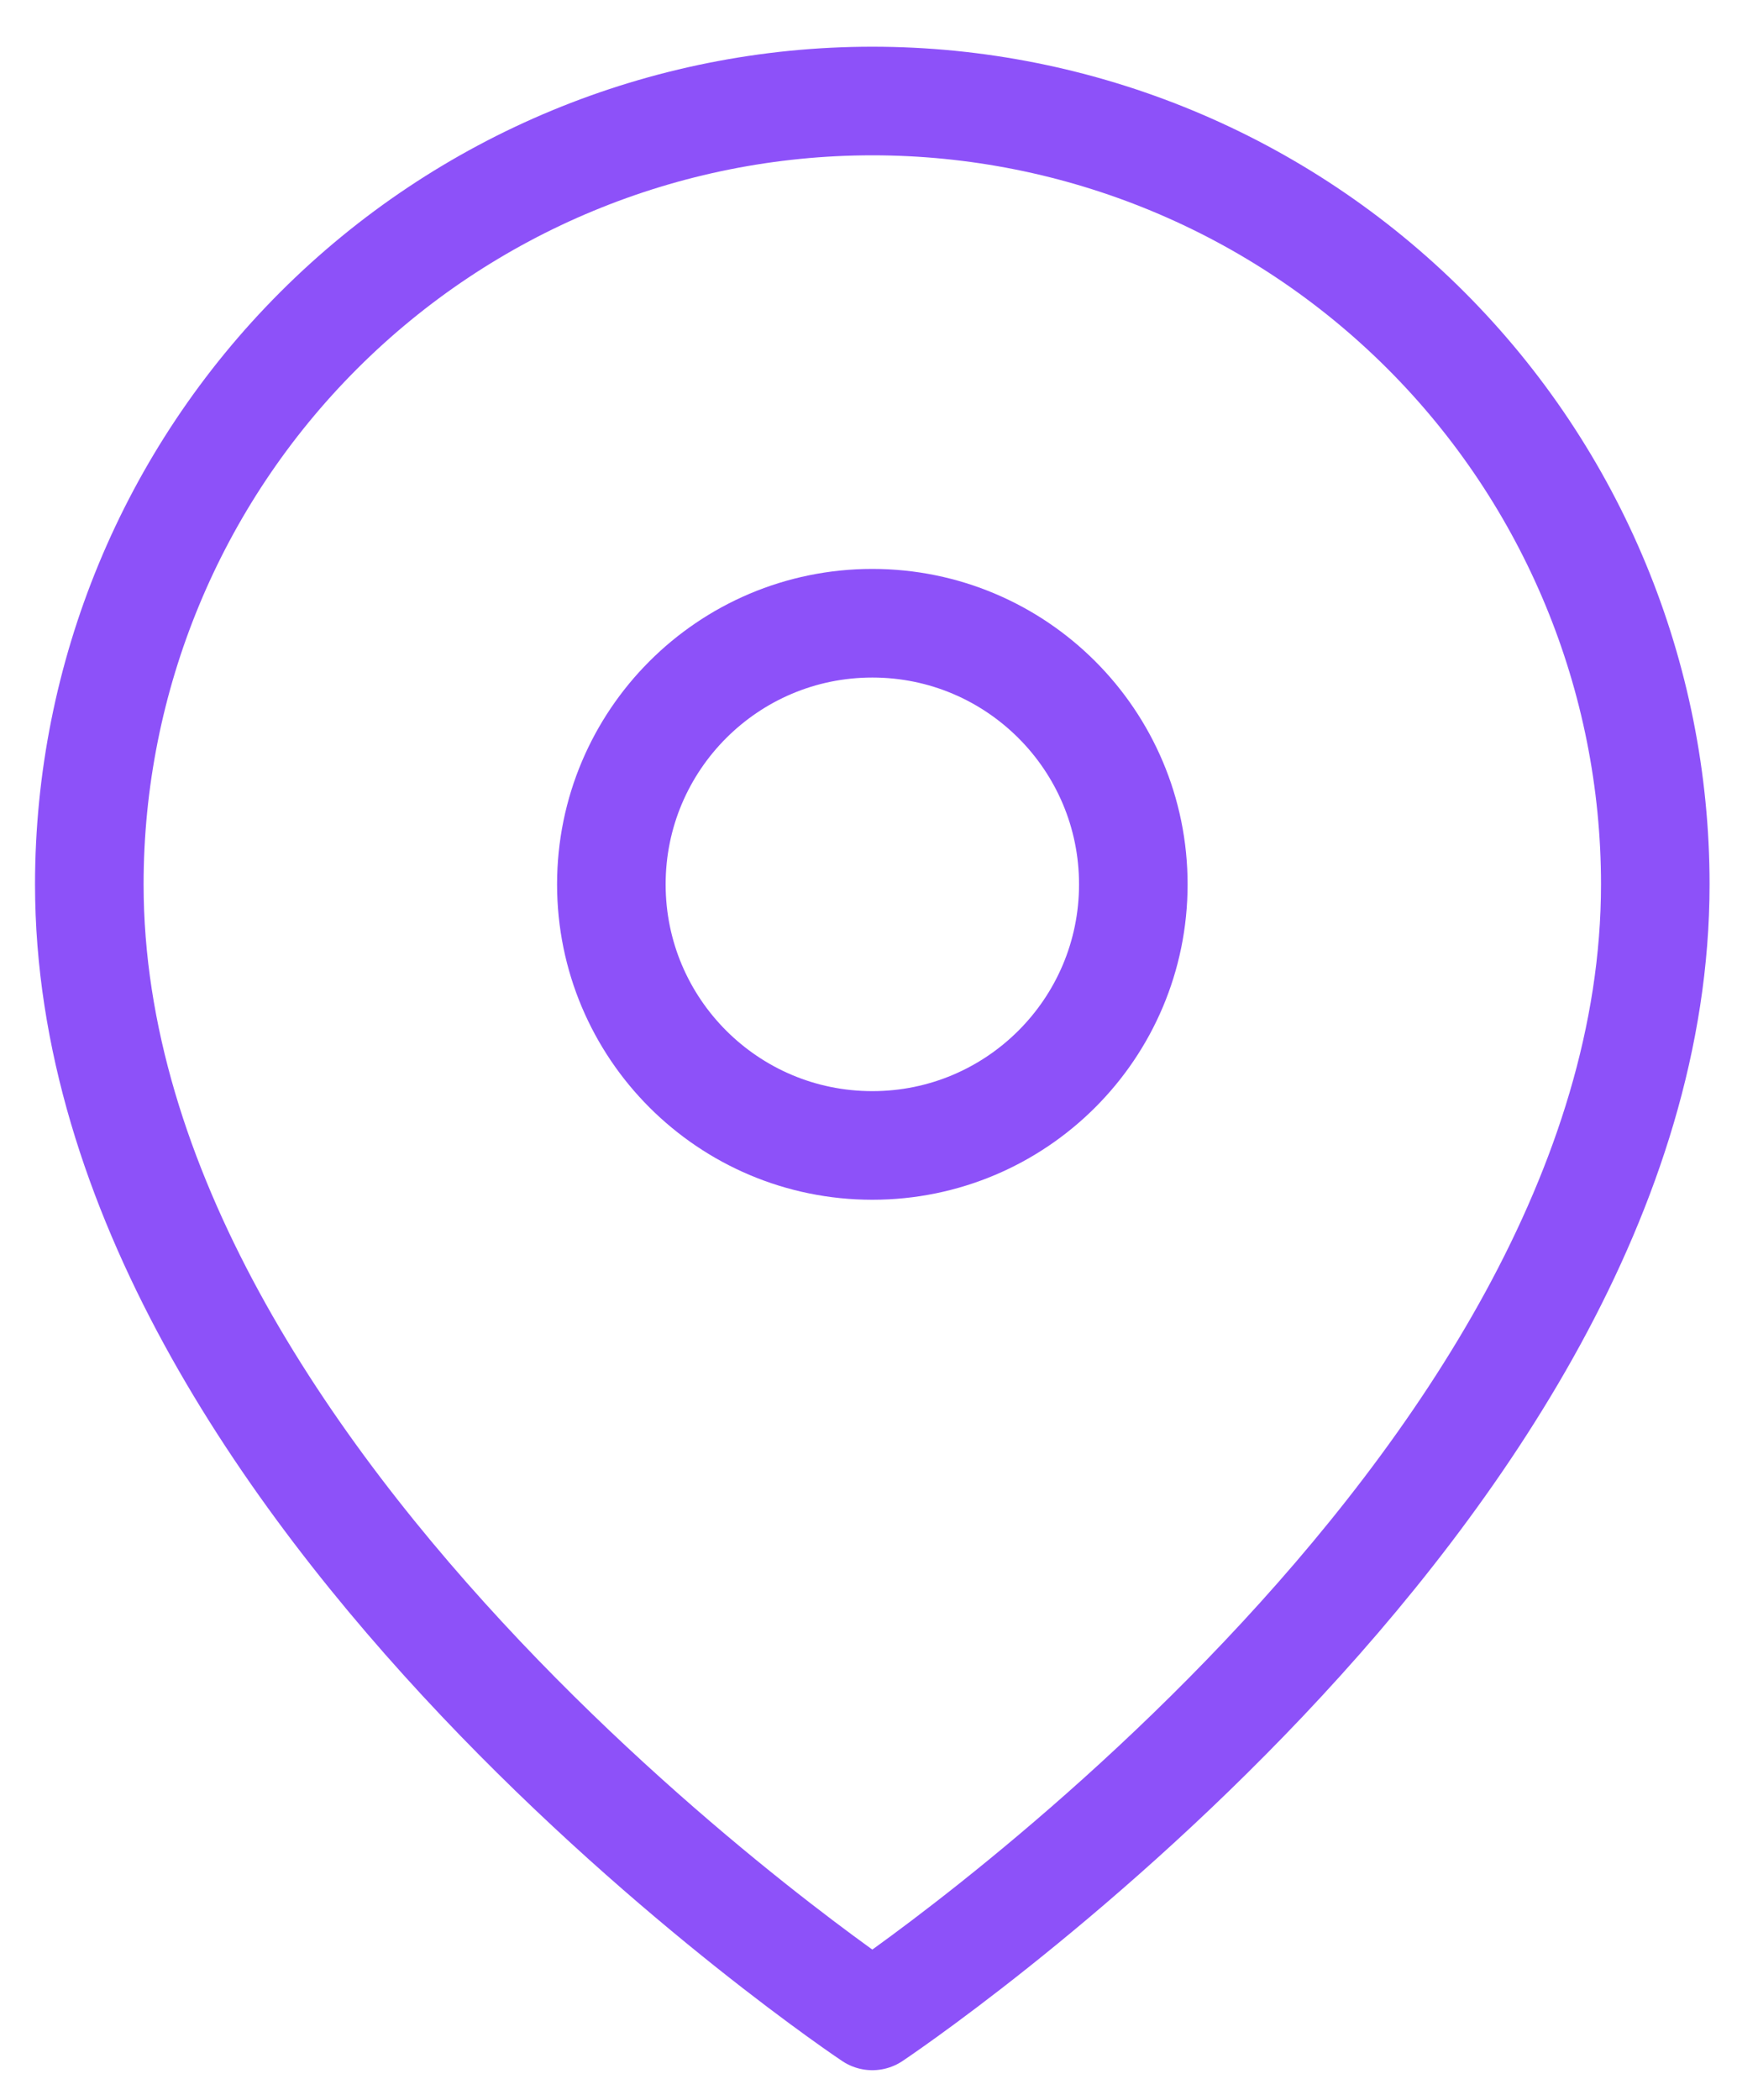
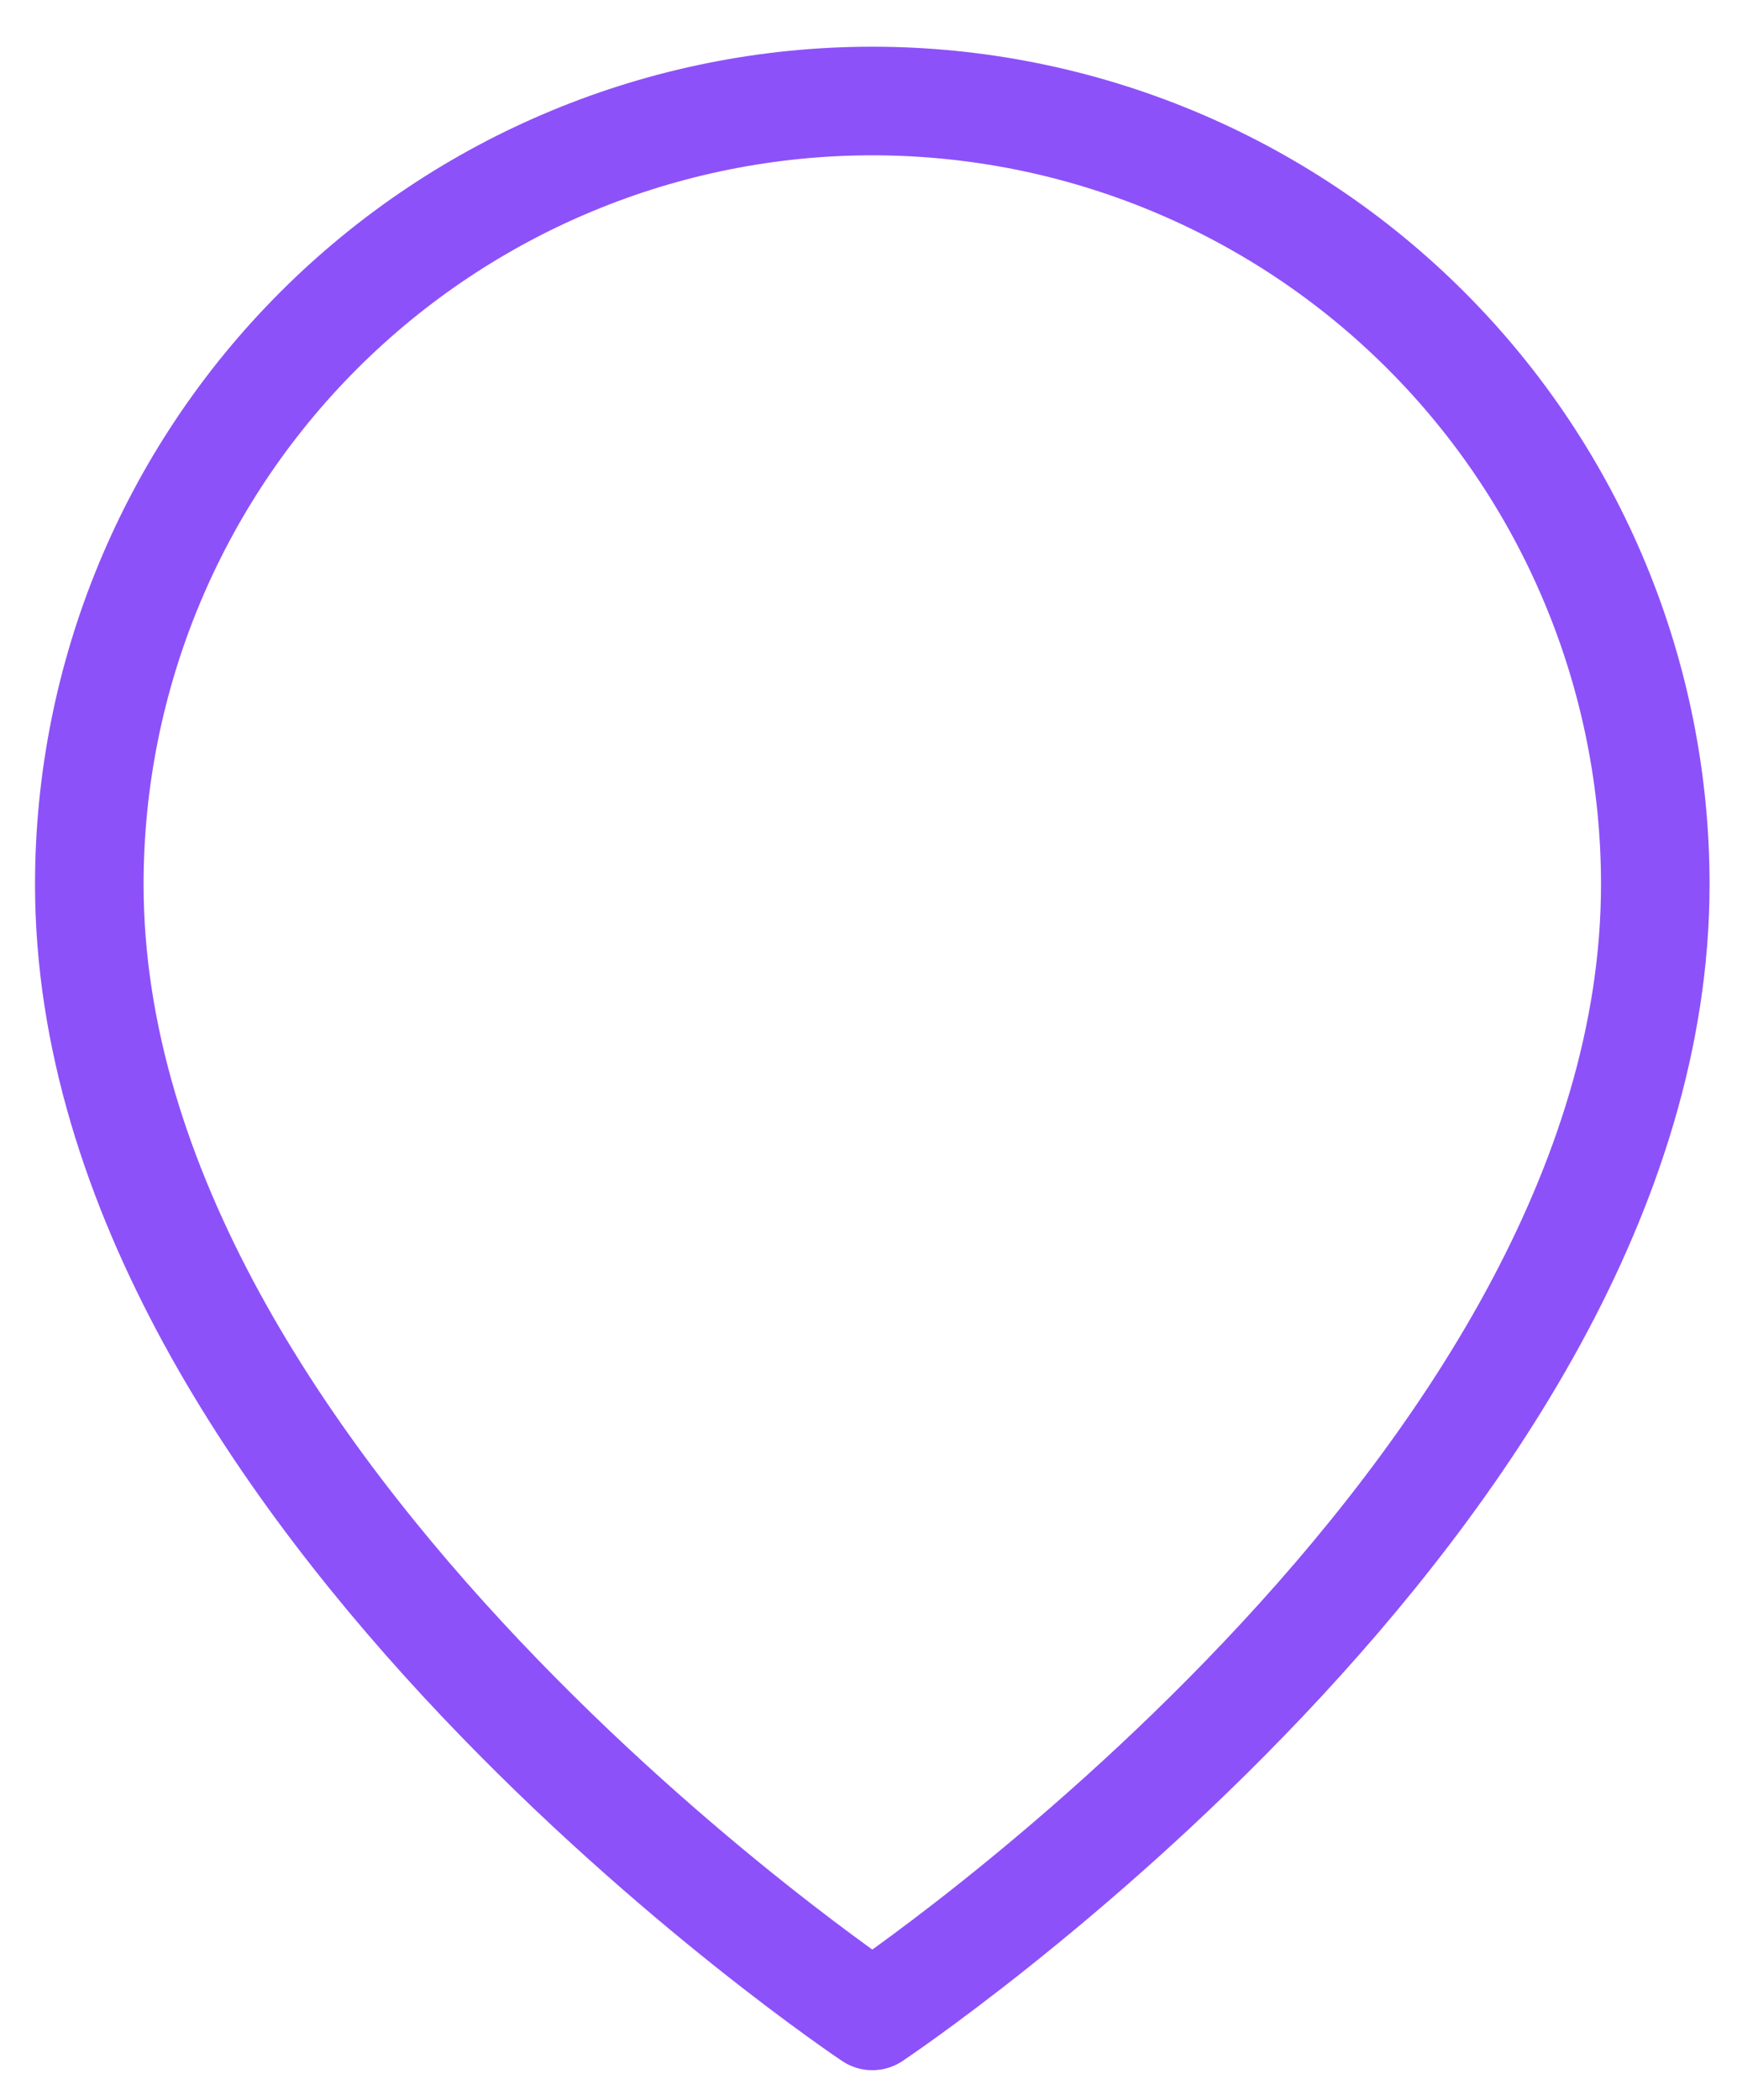
<svg xmlns="http://www.w3.org/2000/svg" width="24" height="29" viewBox="0 0 24 29" fill="none">
  <path d="M22.871 12.213C22.871 20.628 12.053 27.84 12.053 27.84C12.053 27.84 1.234 20.628 1.234 12.213C1.234 9.344 2.374 6.592 4.403 4.564C6.432 2.535 9.184 1.395 12.053 1.395C14.922 1.395 17.674 2.535 19.703 4.564C21.731 6.592 22.871 9.344 22.871 12.213Z" stroke="#8D51F9" stroke-width="1.5" stroke-linecap="round" stroke-linejoin="round" />
-   <path d="M12.053 15.819C14.044 15.819 15.659 14.205 15.659 12.213C15.659 10.222 14.044 8.607 12.053 8.607C10.061 8.607 8.447 10.222 8.447 12.213C8.447 14.205 10.061 15.819 12.053 15.819Z" stroke="#8D51F9" stroke-width="1.5" stroke-linecap="round" stroke-linejoin="round" />
</svg>